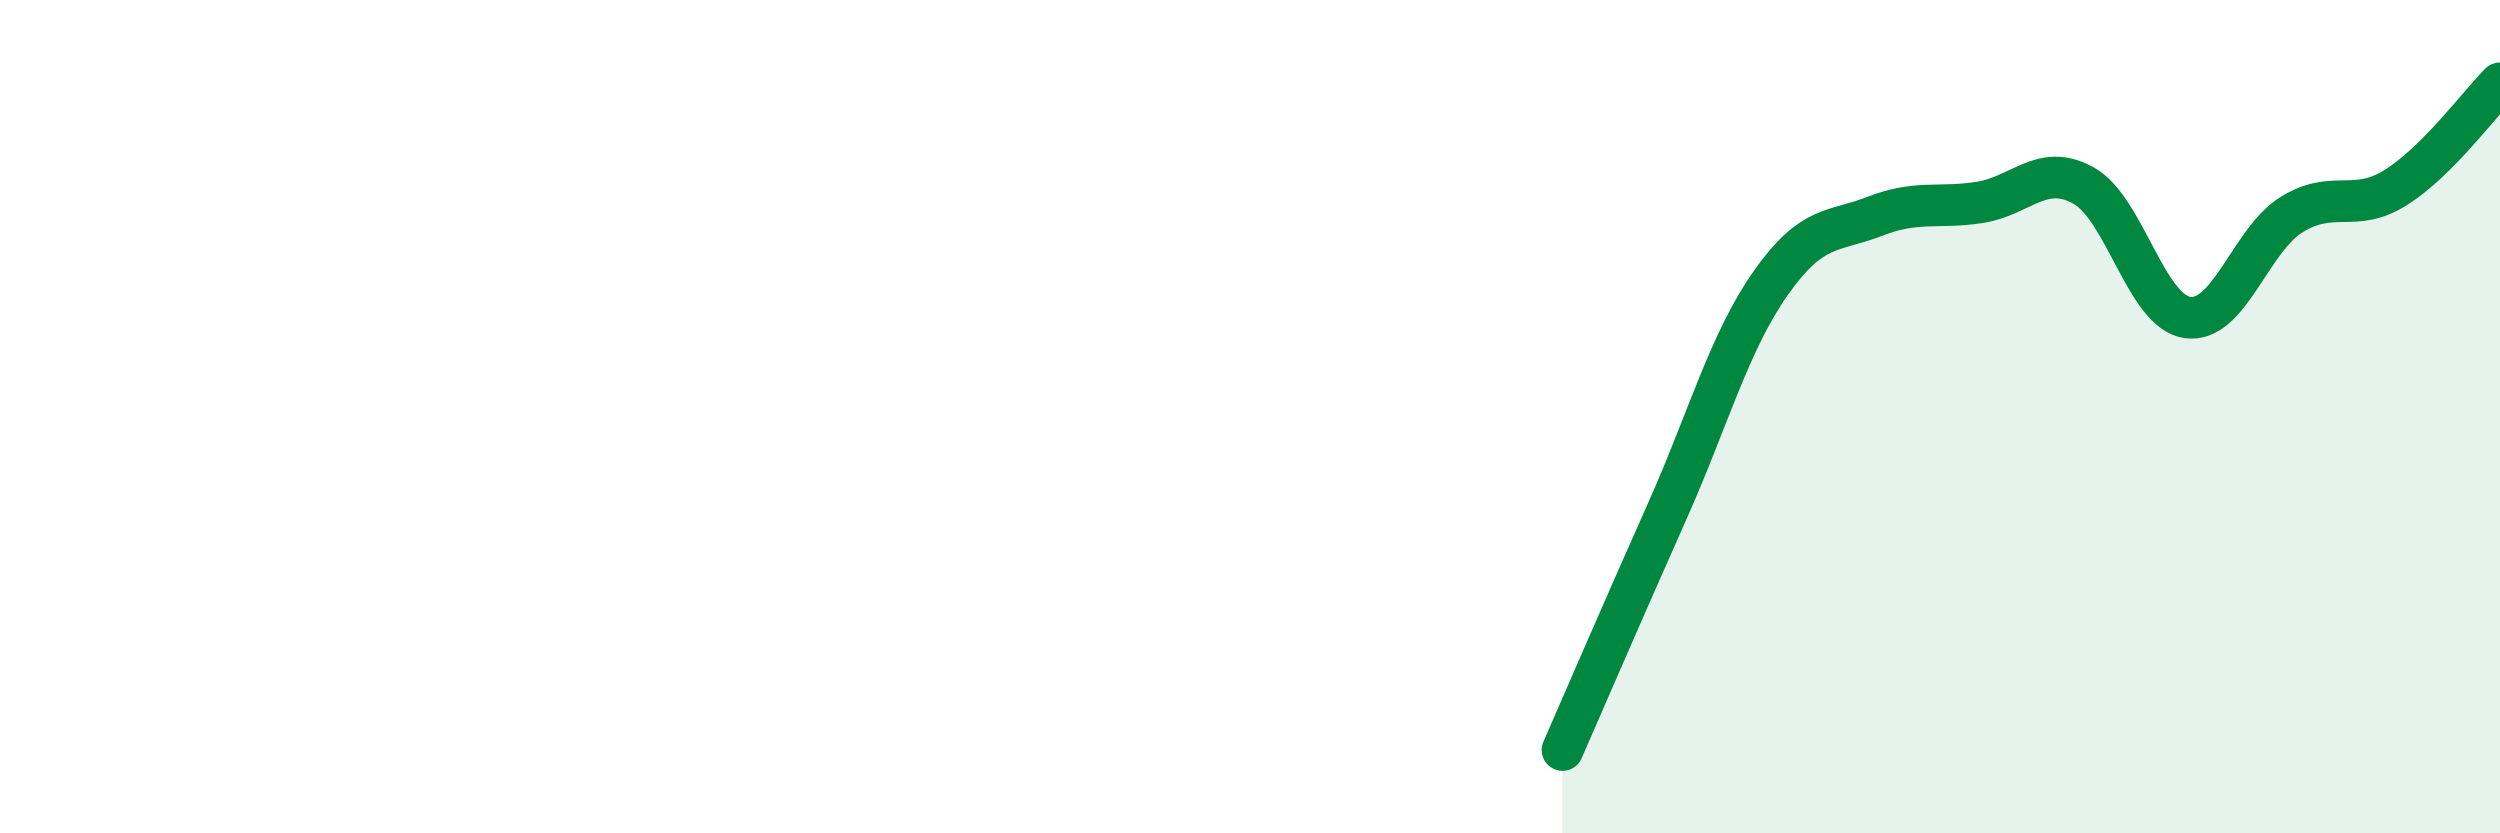
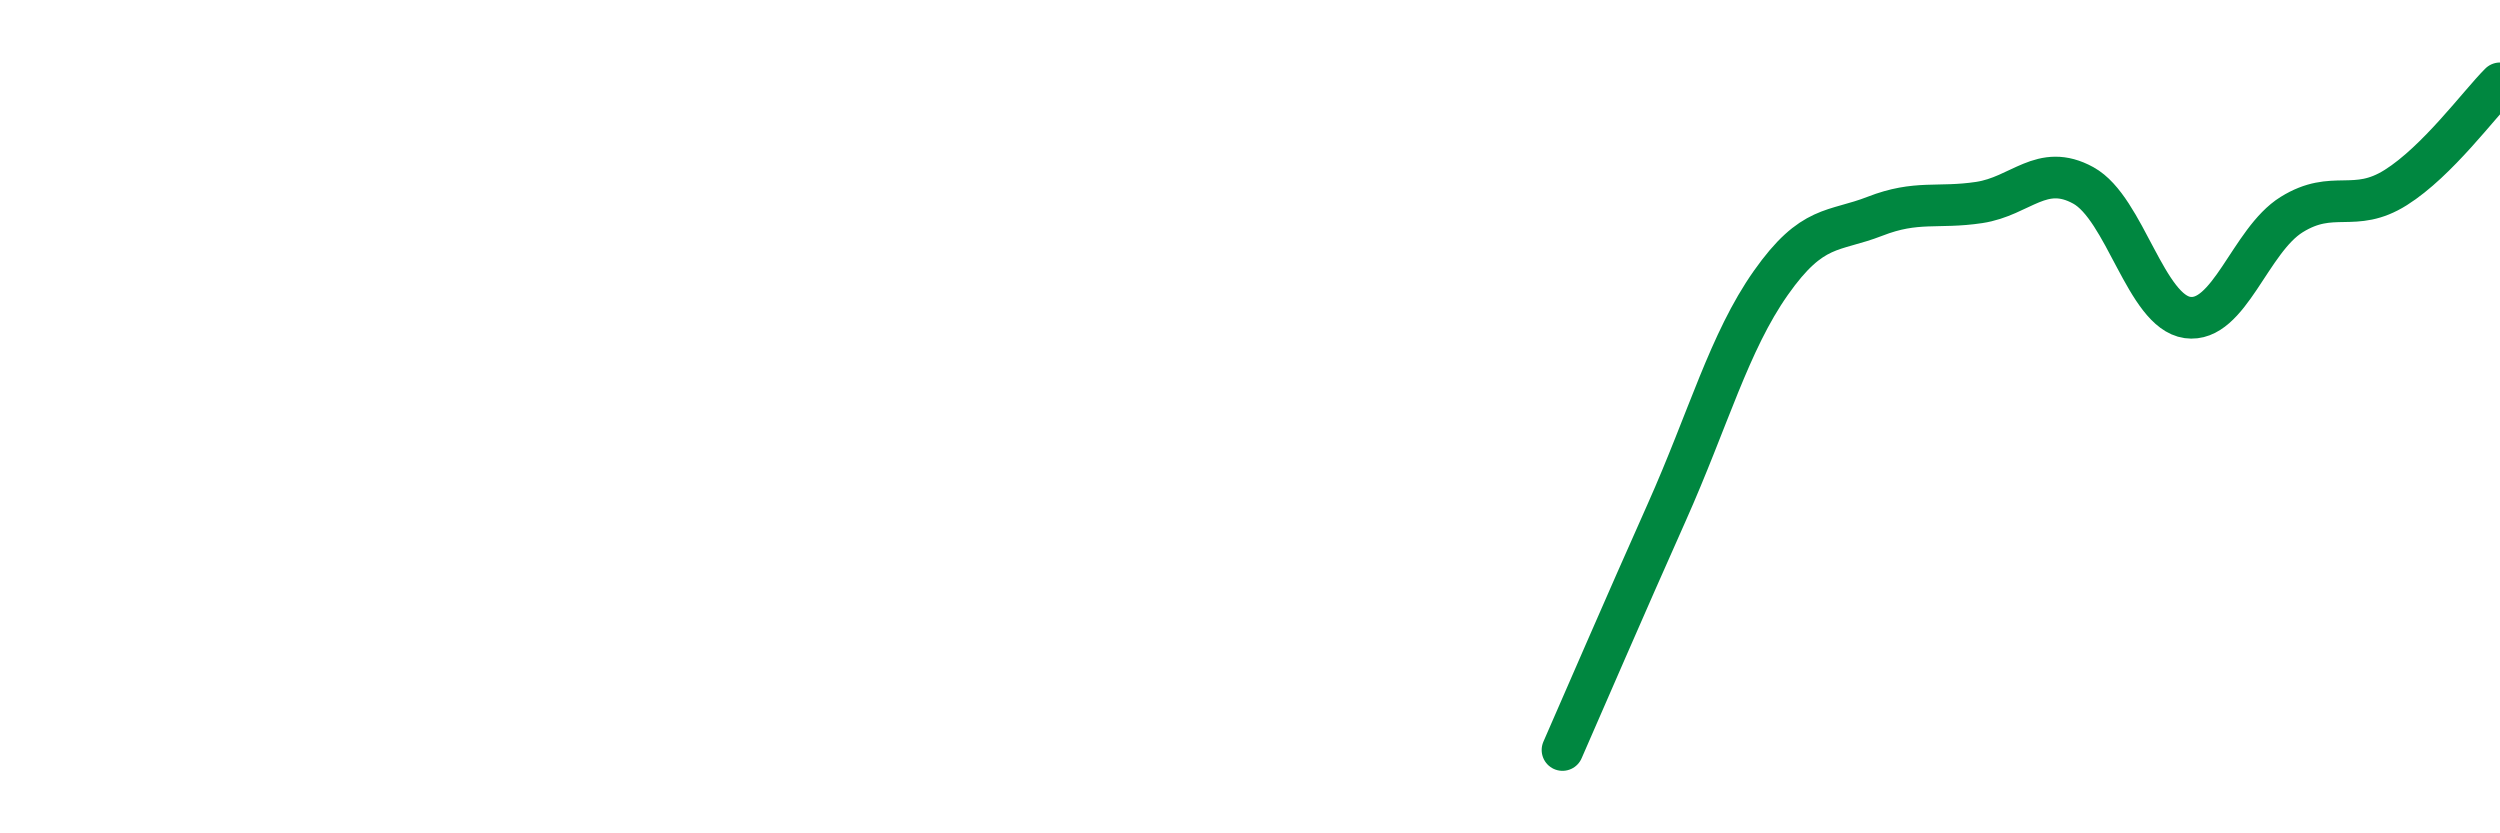
<svg xmlns="http://www.w3.org/2000/svg" width="60" height="20" viewBox="0 0 60 20">
-   <path d="M 37.5,18 C 38,16.86 39,14.54 40,12.3 C 41,10.06 41.5,8.21 42.5,6.79 C 43.5,5.37 44,5.58 45,5.19 C 46,4.8 46.5,5.01 47.5,4.86 C 48.5,4.71 49,3.9 50,4.45 C 51,5 51.5,7.48 52.5,7.62 C 53.5,7.76 54,5.77 55,5.15 C 56,4.53 56.5,5.13 57.5,4.5 C 58.5,3.87 59.5,2.5 60,2L60 20L37.5 20Z" fill="#008740" opacity="0.1" stroke-linecap="round" stroke-linejoin="round" />
  <path d="M 37.5,18 C 38,16.86 39,14.54 40,12.3 C 41,10.06 41.5,8.21 42.5,6.79 C 43.5,5.37 44,5.58 45,5.19 C 46,4.8 46.5,5.01 47.5,4.86 C 48.5,4.71 49,3.9 50,4.45 C 51,5 51.5,7.48 52.5,7.62 C 53.5,7.76 54,5.77 55,5.15 C 56,4.53 56.5,5.13 57.5,4.5 C 58.5,3.87 59.5,2.5 60,2" stroke="#008740" stroke-width="1" fill="none" stroke-linecap="round" stroke-linejoin="round" />
</svg>